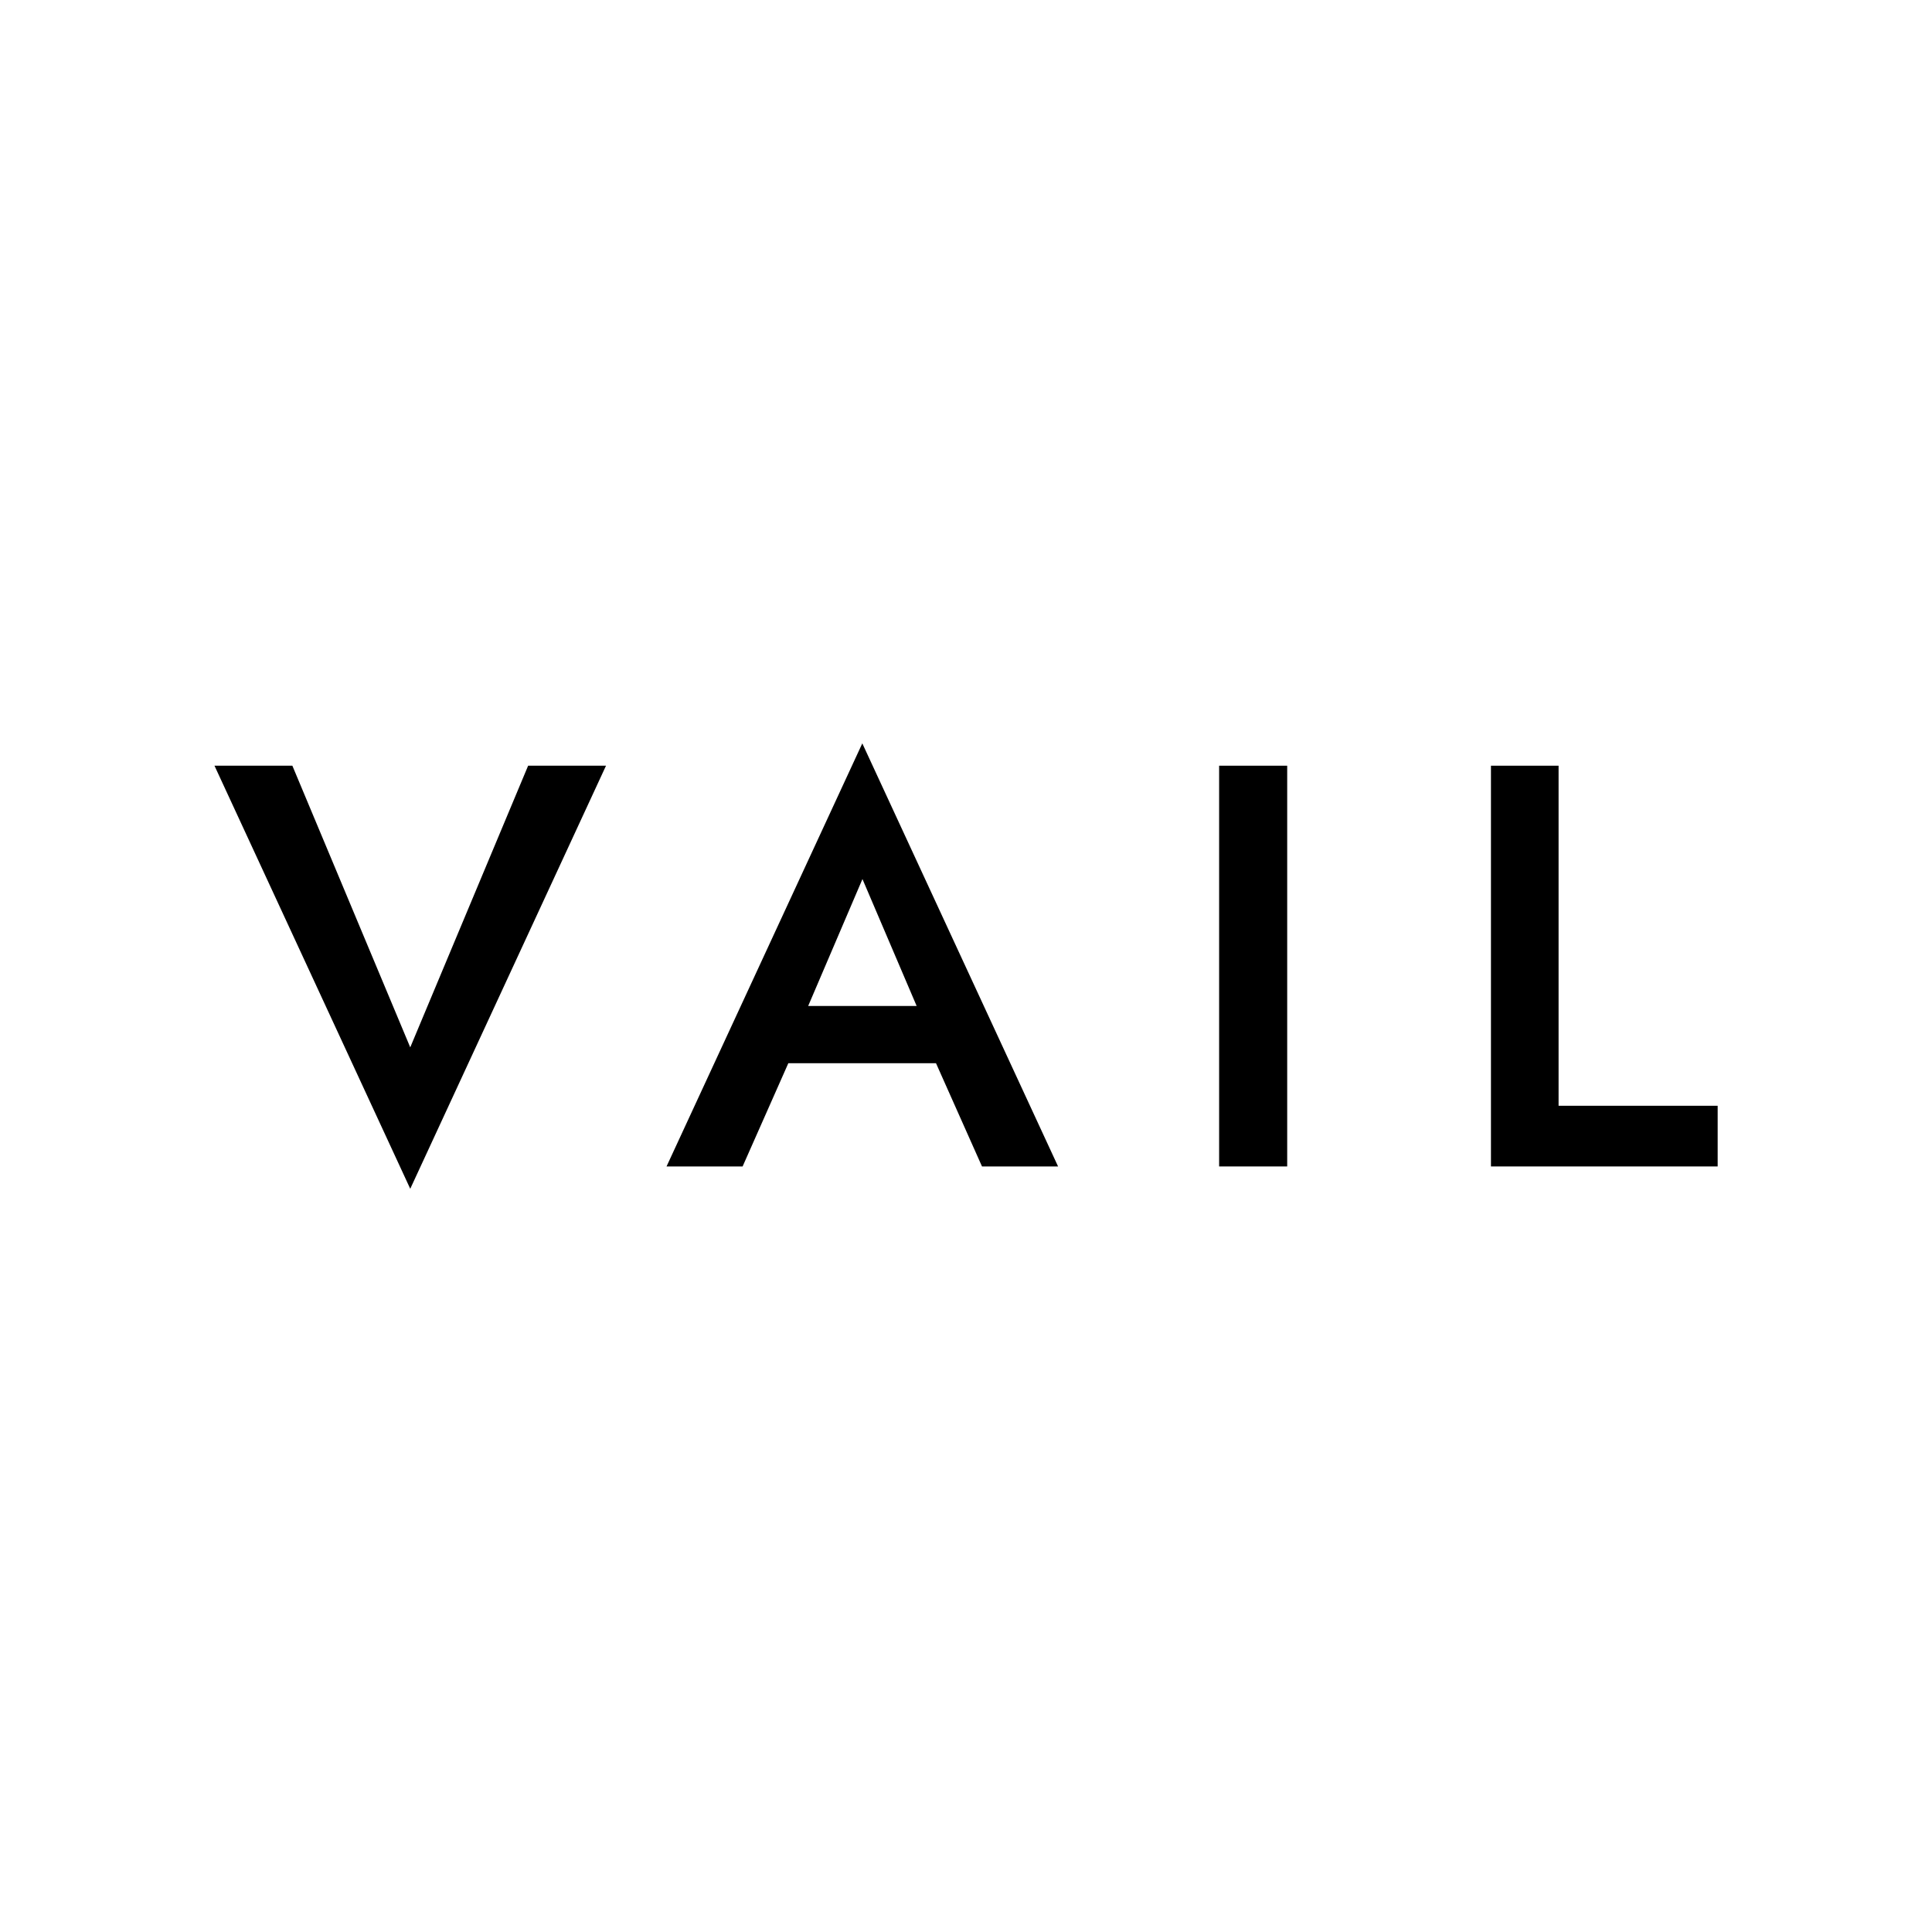
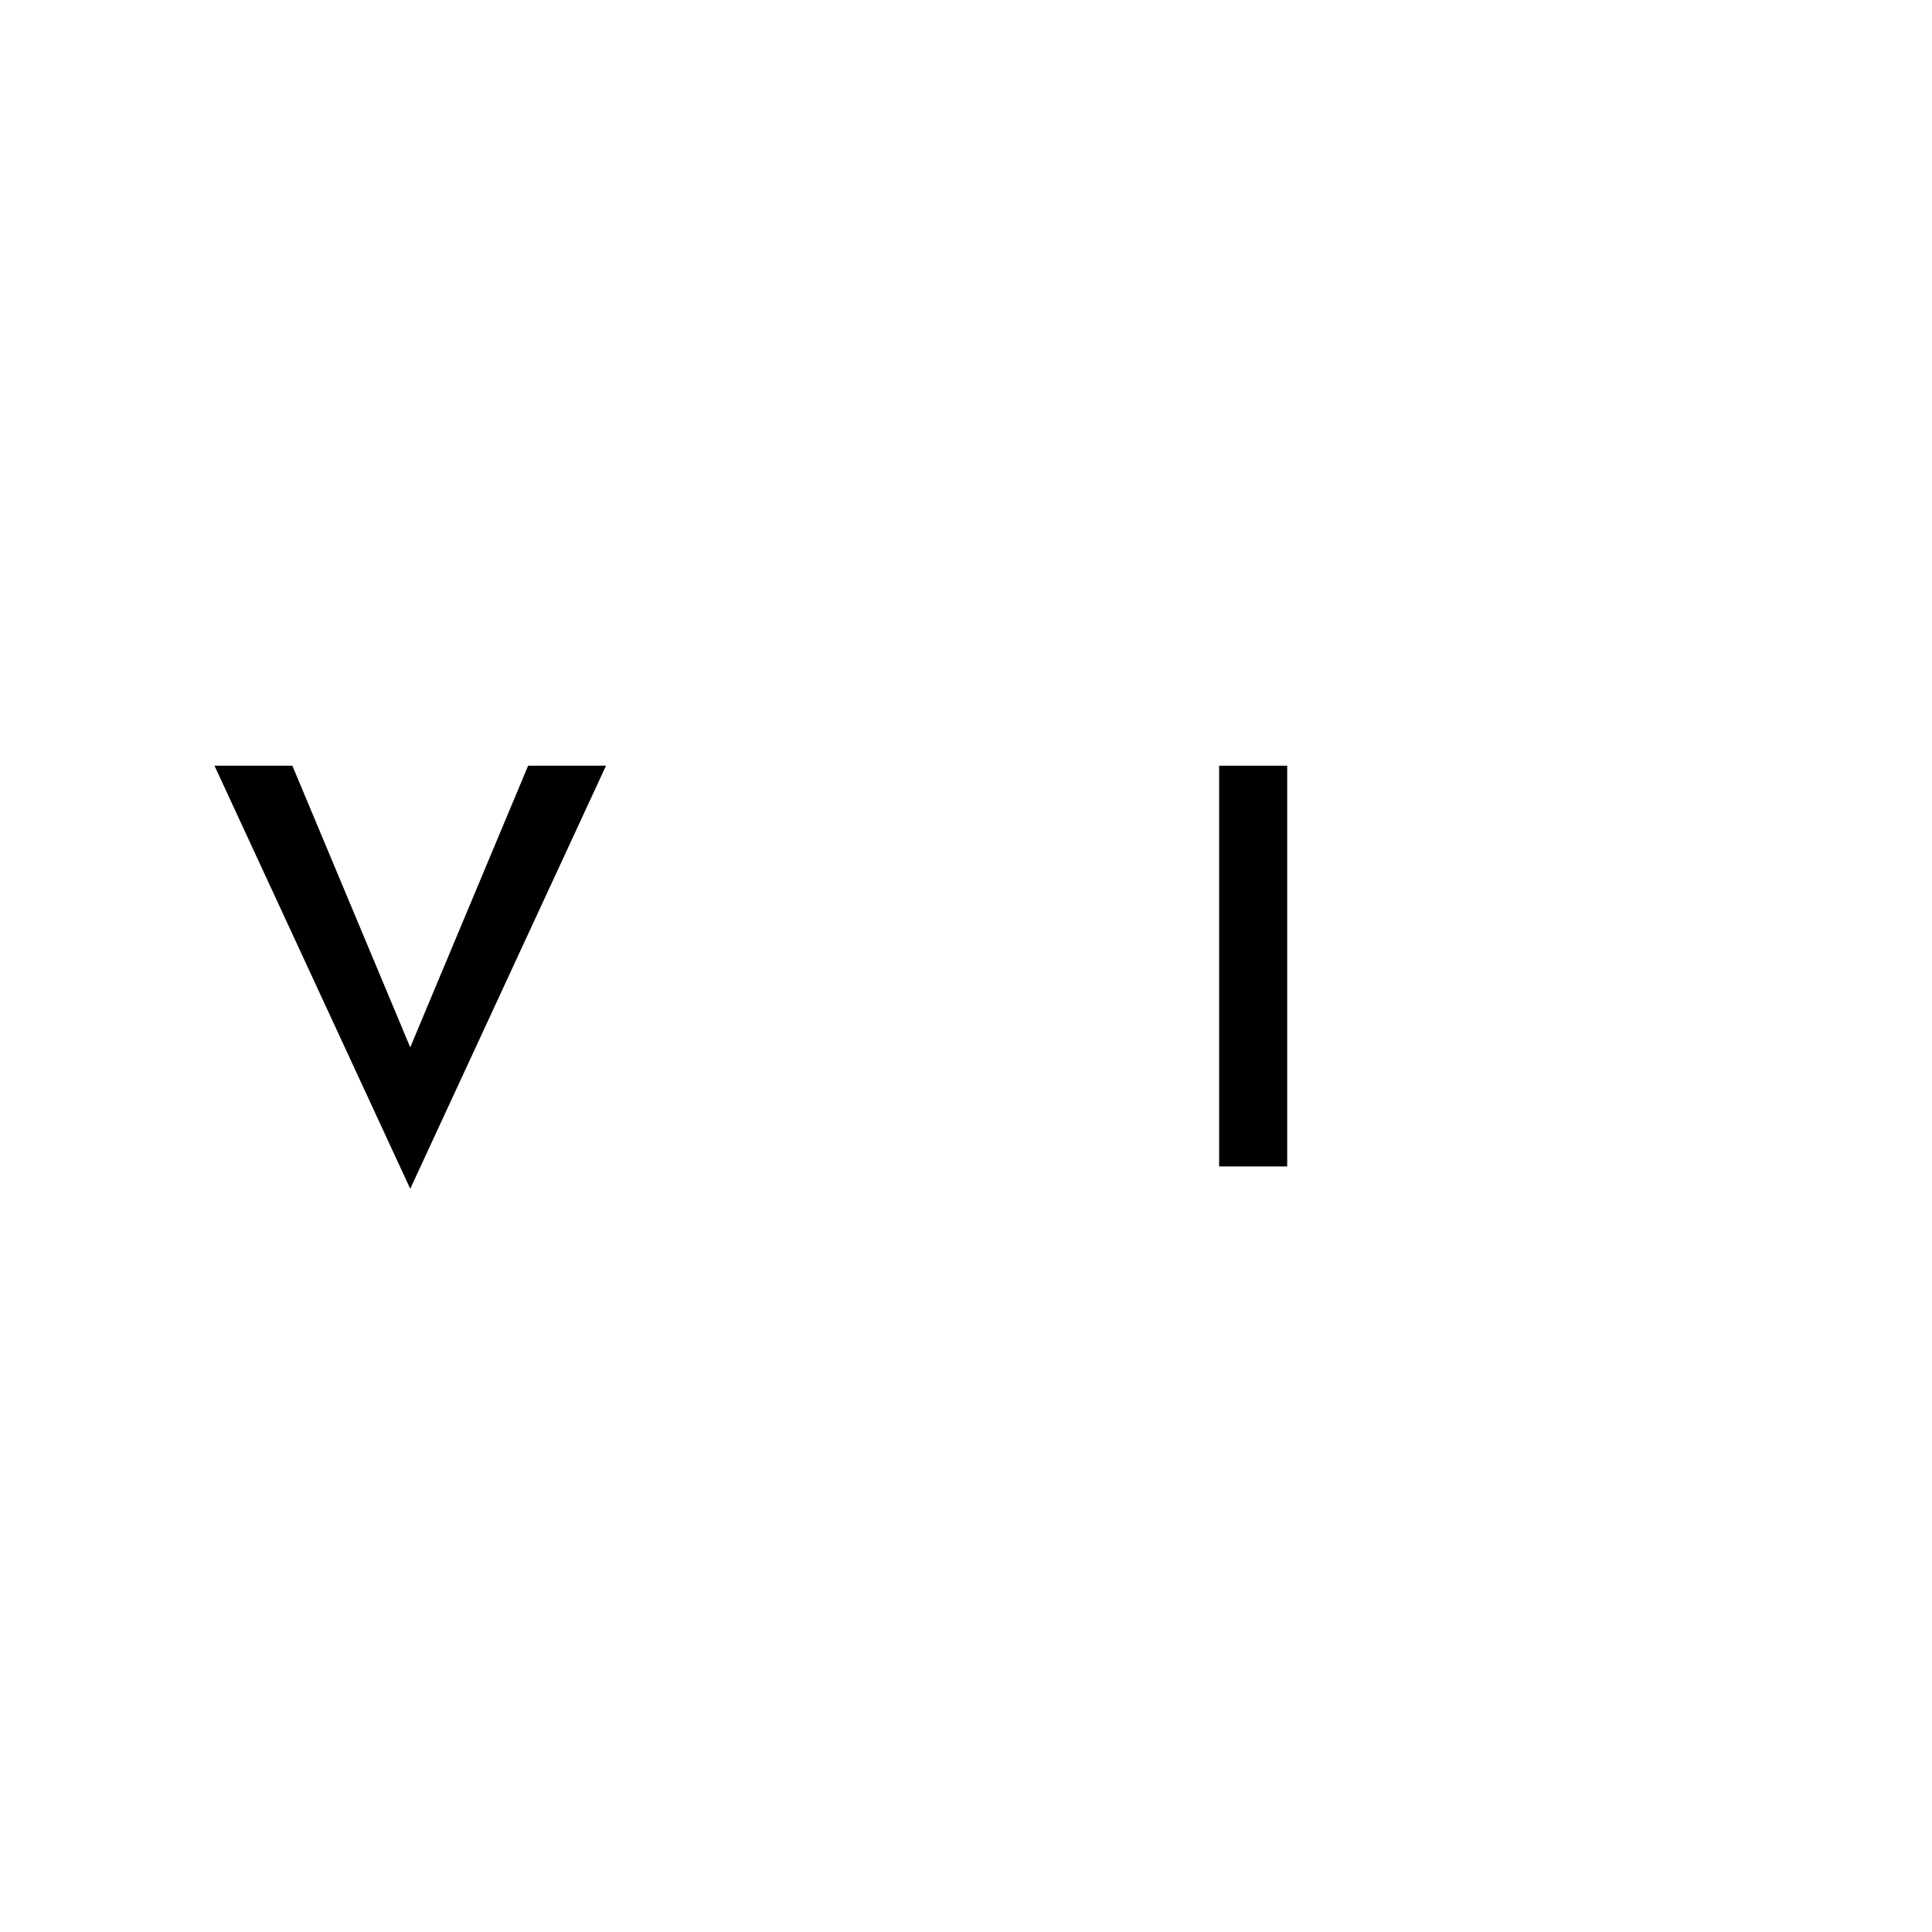
<svg xmlns="http://www.w3.org/2000/svg" id="Layer_1" data-name="Layer 1" viewBox="0 0 128 128">
  <defs>
    <style>
      .cls-1 {
        fill: #000;
        stroke-width: 0px;
      }
    </style>
  </defs>
  <path class="cls-1" d="M34.99,50.73h5.16l-12.97,28.03-12.97-28.03h5.16l7.81,18.66,7.81-18.66Z" />
-   <path class="cls-1" d="M52.96,67.98l-.08.99-3.68,8.31h-5.04l12.97-28.03,12.97,28.03h-5.04l-3.6-8.08-.11-1.1-4.21-9.86-4.17,9.75ZM51.03,66.65h12.33l.87,3.79h-14.03l.83-3.79Z" />
-   <path class="cls-1" d="M85.28,50.73v26.55h-4.51v-26.55h4.51Z" />
-   <path class="cls-1" d="M103.26,50.73v22.53h10.54v4.02h-15.02v-26.55h4.48Z" />
+   <path class="cls-1" d="M85.28,50.73v26.55h-4.51v-26.55Z" />
</svg>